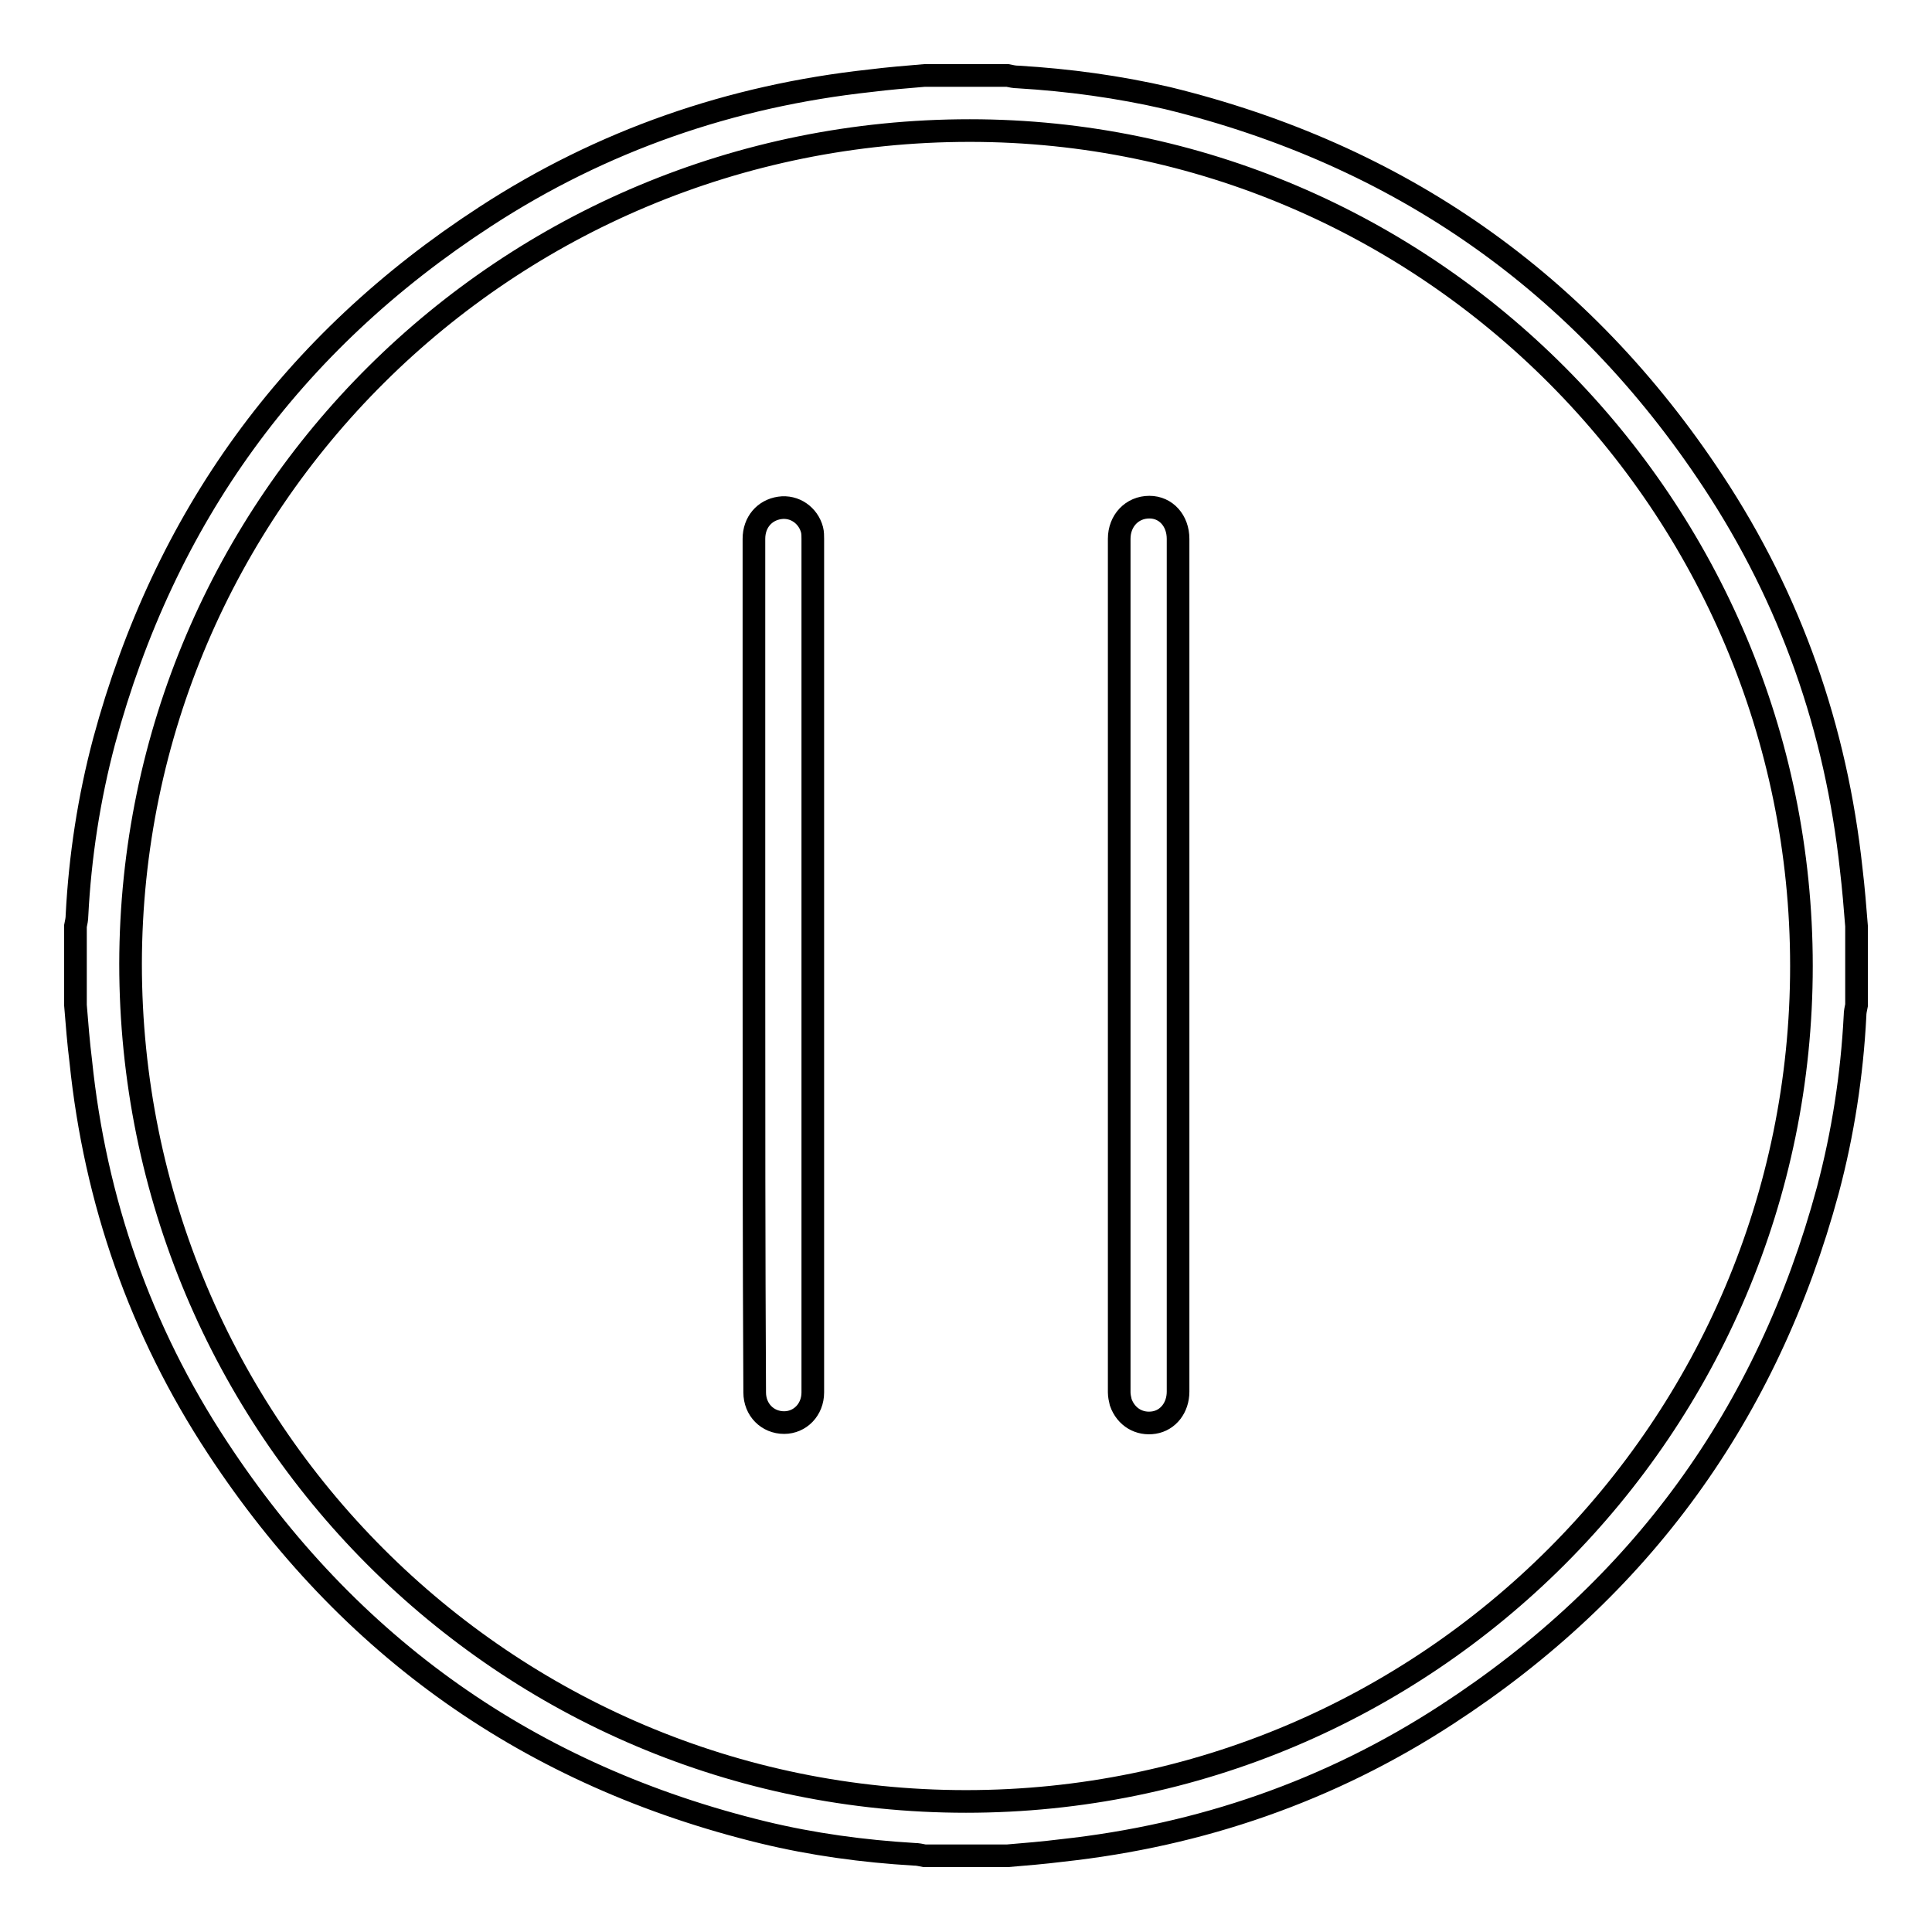
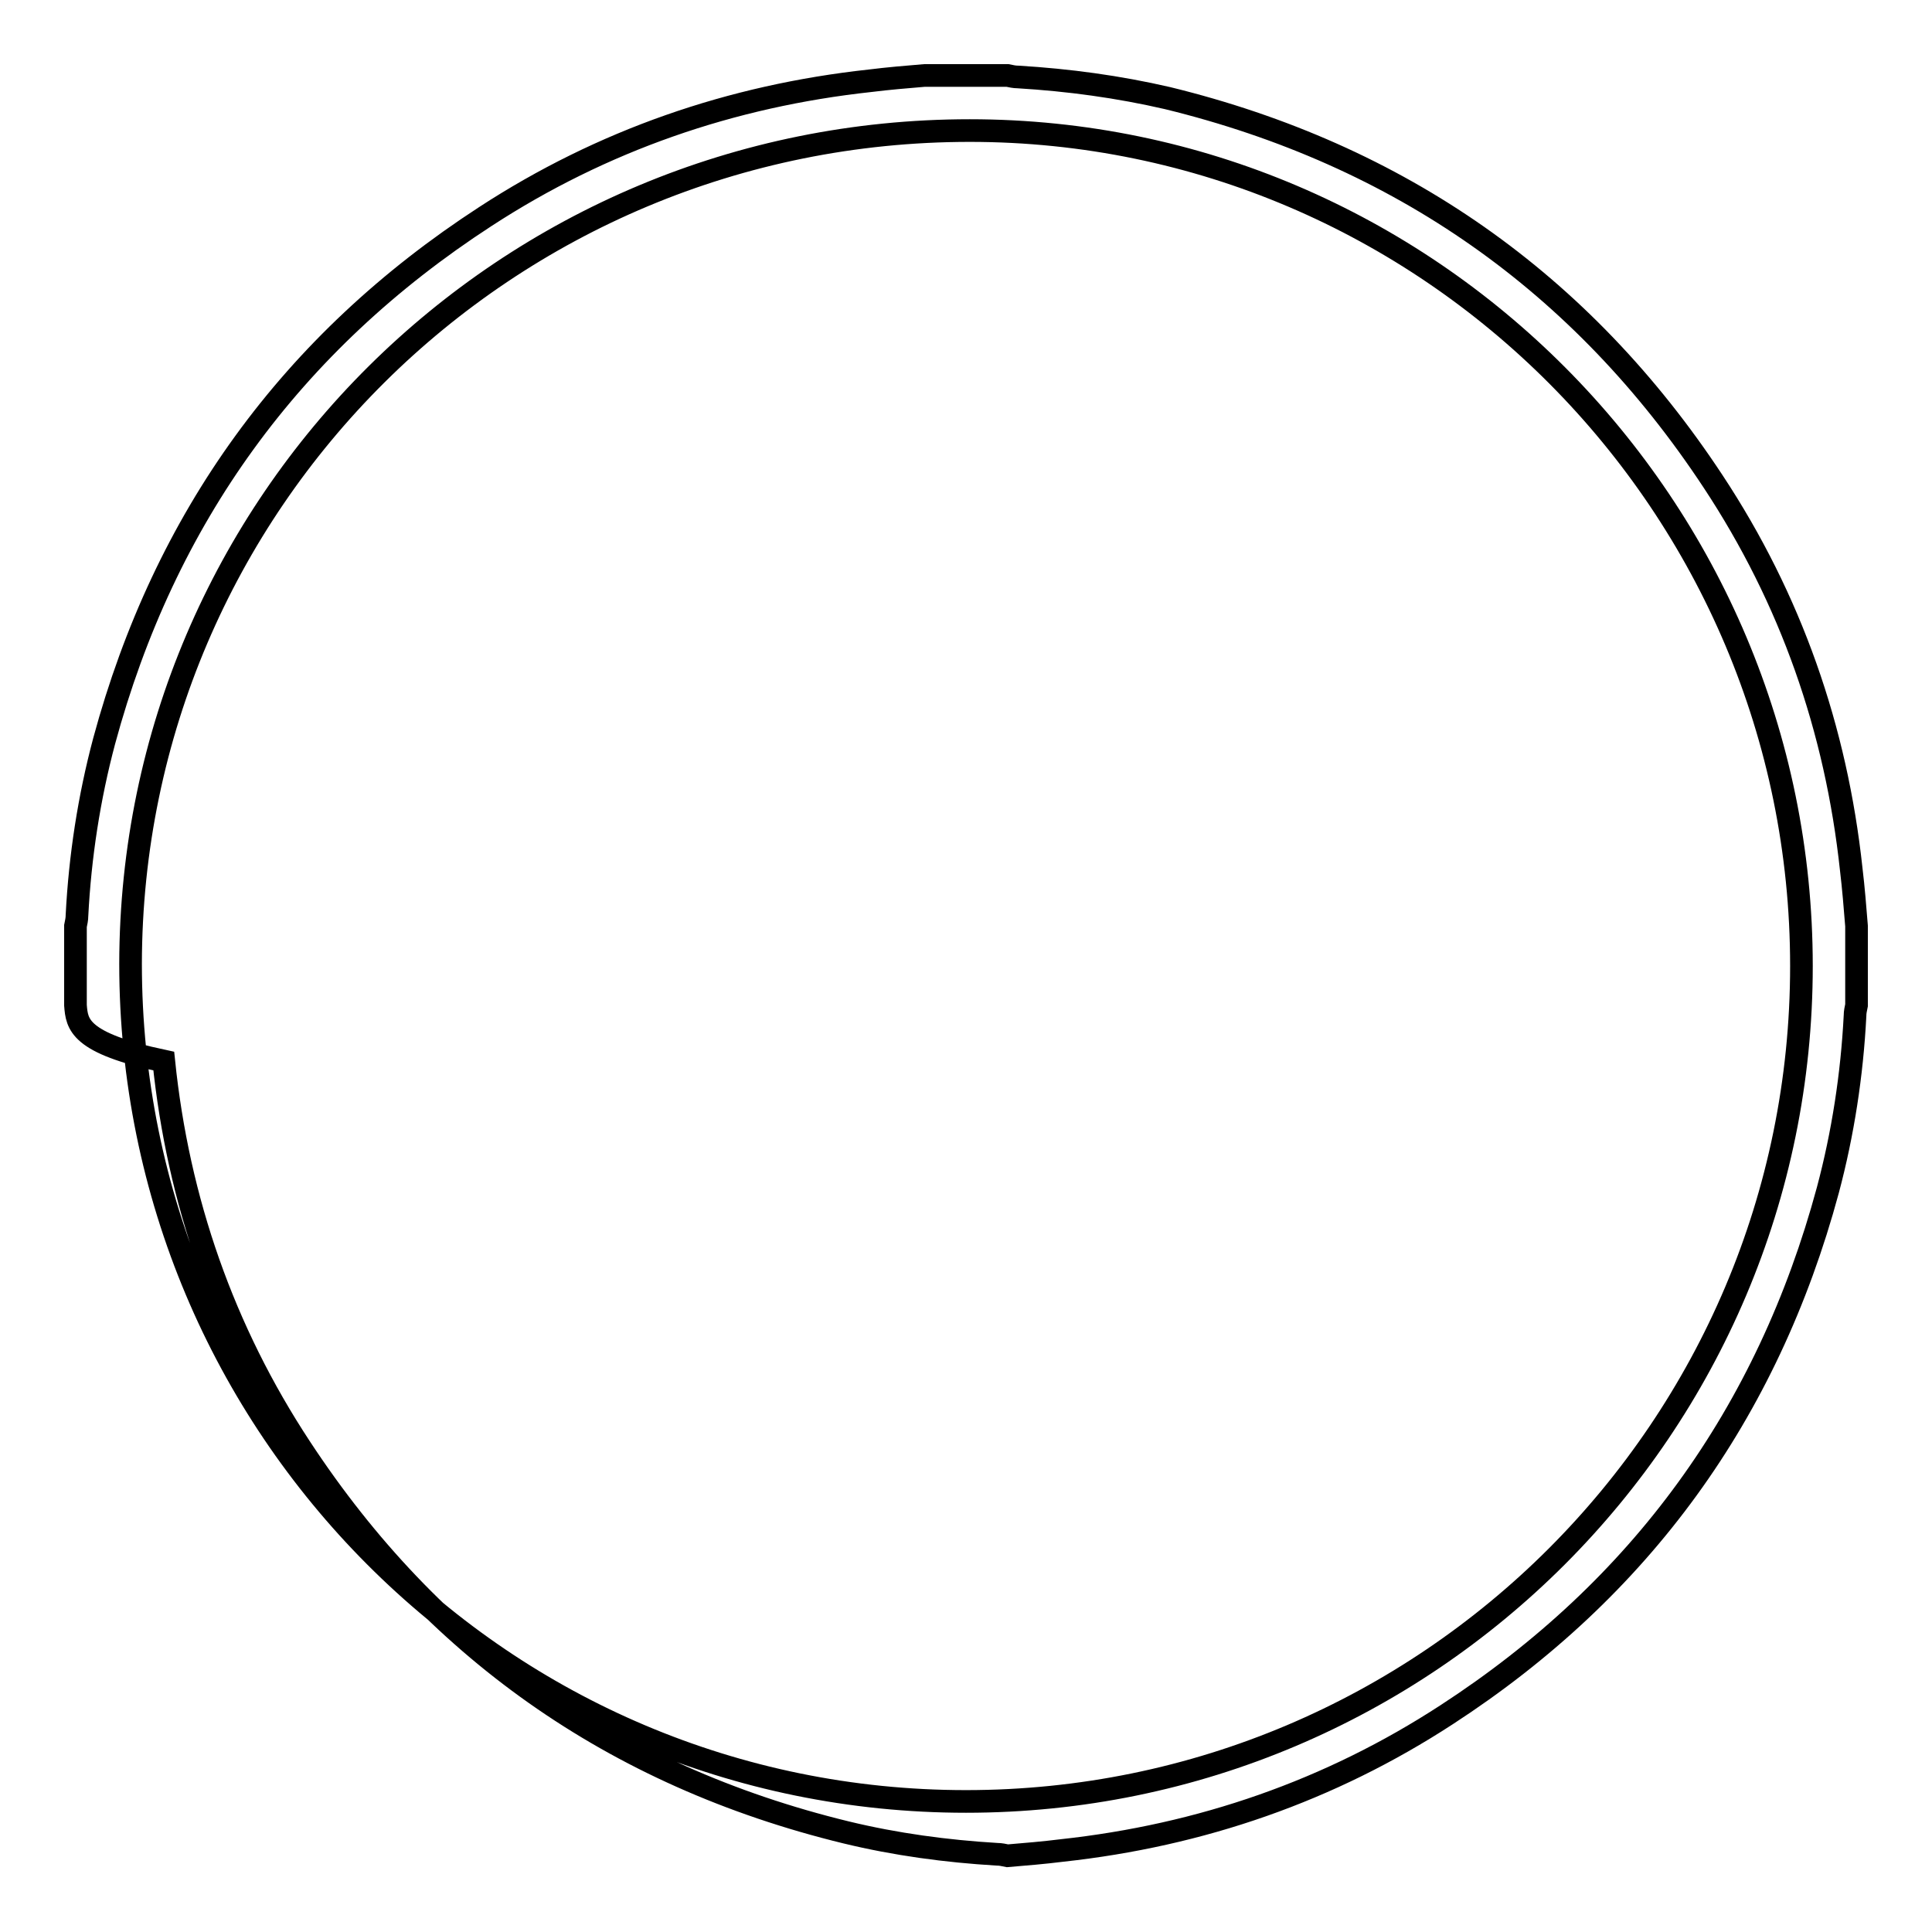
<svg xmlns="http://www.w3.org/2000/svg" version="1.1" x="0px" y="0px" viewBox="0 0 256 256" enable-background="new 0 0 256 256" xml:space="preserve">
  <g>
-     <path stroke-width="3" fill-opacity="0" stroke="#000000" d="M10,133.2v-10.5c0.1-0.5,0.2-0.9,0.2-1.4c0.4-7.8,1.6-15.6,3.6-23.1c8-29.6,24.8-52.8,50.5-69.5 c15.5-10.1,32.6-16,51-18c2.4-0.3,4.8-0.5,7.2-0.7h11c0.5,0.1,0.9,0.2,1.4,0.2c6.7,0.4,13.3,1.3,19.8,2.8 c30.7,7.5,54.9,24.4,72.3,50.8c10.3,15.6,16.3,32.8,18.3,51.4c0.3,2.5,0.5,5,0.7,7.5v10.5c-0.1,0.5-0.2,0.9-0.2,1.4 c-0.4,7.8-1.6,15.6-3.6,23.1c-8,29.6-24.8,52.8-50.5,69.5c-15.5,10.1-32.6,16-51,18c-2.4,0.3-4.8,0.5-7.2,0.7h-11 c-0.5-0.1-0.9-0.2-1.4-0.2c-6.7-0.4-13.4-1.3-20-2.9c-30.8-7.5-54.9-24.5-72.3-51c-10.2-15.5-16.2-32.7-18.1-51.2 C10.4,138.2,10.2,135.7,10,133.2L10,133.2z M238.7,128c0-61-49.5-110.7-110.2-110.7C67.1,17.3,17.4,66.6,17.3,127.7 c0,61.4,49.5,111,110.7,111C189.1,238.7,238.7,189.1,238.7,128z" />
-     <path stroke-width="3" fill-opacity="0" stroke="#000000" d="M99.9,127.9c0-18.8,0-37.7,0-56.5c0-2.2,1.4-3.8,3.4-4.1c2-0.3,3.8,1,4.3,2.9c0.1,0.4,0.1,0.8,0.1,1.2 c0,37.7,0,75.4,0,113.1c0,2.3-1.7,4-3.8,4c-2.2,0-3.9-1.7-3.9-4C99.9,165.6,99.9,146.7,99.9,127.9z M156.1,128 c0,18.8,0,37.6,0,56.4c0,2.1-1.3,3.8-3.2,4.1c-1.9,0.3-3.7-0.7-4.4-2.7c-0.1-0.4-0.2-0.9-0.2-1.3c0-37.7,0-75.4,0-113.1 c0-2.4,1.7-4.2,4-4.2c2.2,0,3.8,1.8,3.8,4.2C156.1,90.3,156.1,109.1,156.1,128z" />
+     <path stroke-width="3" fill-opacity="0" stroke="#000000" d="M10,133.2v-10.5c0.1-0.5,0.2-0.9,0.2-1.4c0.4-7.8,1.6-15.6,3.6-23.1c8-29.6,24.8-52.8,50.5-69.5 c15.5-10.1,32.6-16,51-18c2.4-0.3,4.8-0.5,7.2-0.7h11c0.5,0.1,0.9,0.2,1.4,0.2c6.7,0.4,13.3,1.3,19.8,2.8 c30.7,7.5,54.9,24.4,72.3,50.8c10.3,15.6,16.3,32.8,18.3,51.4c0.3,2.5,0.5,5,0.7,7.5v10.5c-0.1,0.5-0.2,0.9-0.2,1.4 c-0.4,7.8-1.6,15.6-3.6,23.1c-8,29.6-24.8,52.8-50.5,69.5c-15.5,10.1-32.6,16-51,18c-2.4,0.3-4.8,0.5-7.2,0.7c-0.5-0.1-0.9-0.2-1.4-0.2c-6.7-0.4-13.4-1.3-20-2.9c-30.8-7.5-54.9-24.5-72.3-51c-10.2-15.5-16.2-32.7-18.1-51.2 C10.4,138.2,10.2,135.7,10,133.2L10,133.2z M238.7,128c0-61-49.5-110.7-110.2-110.7C67.1,17.3,17.4,66.6,17.3,127.7 c0,61.4,49.5,111,110.7,111C189.1,238.7,238.7,189.1,238.7,128z" />
  </g>
</svg>